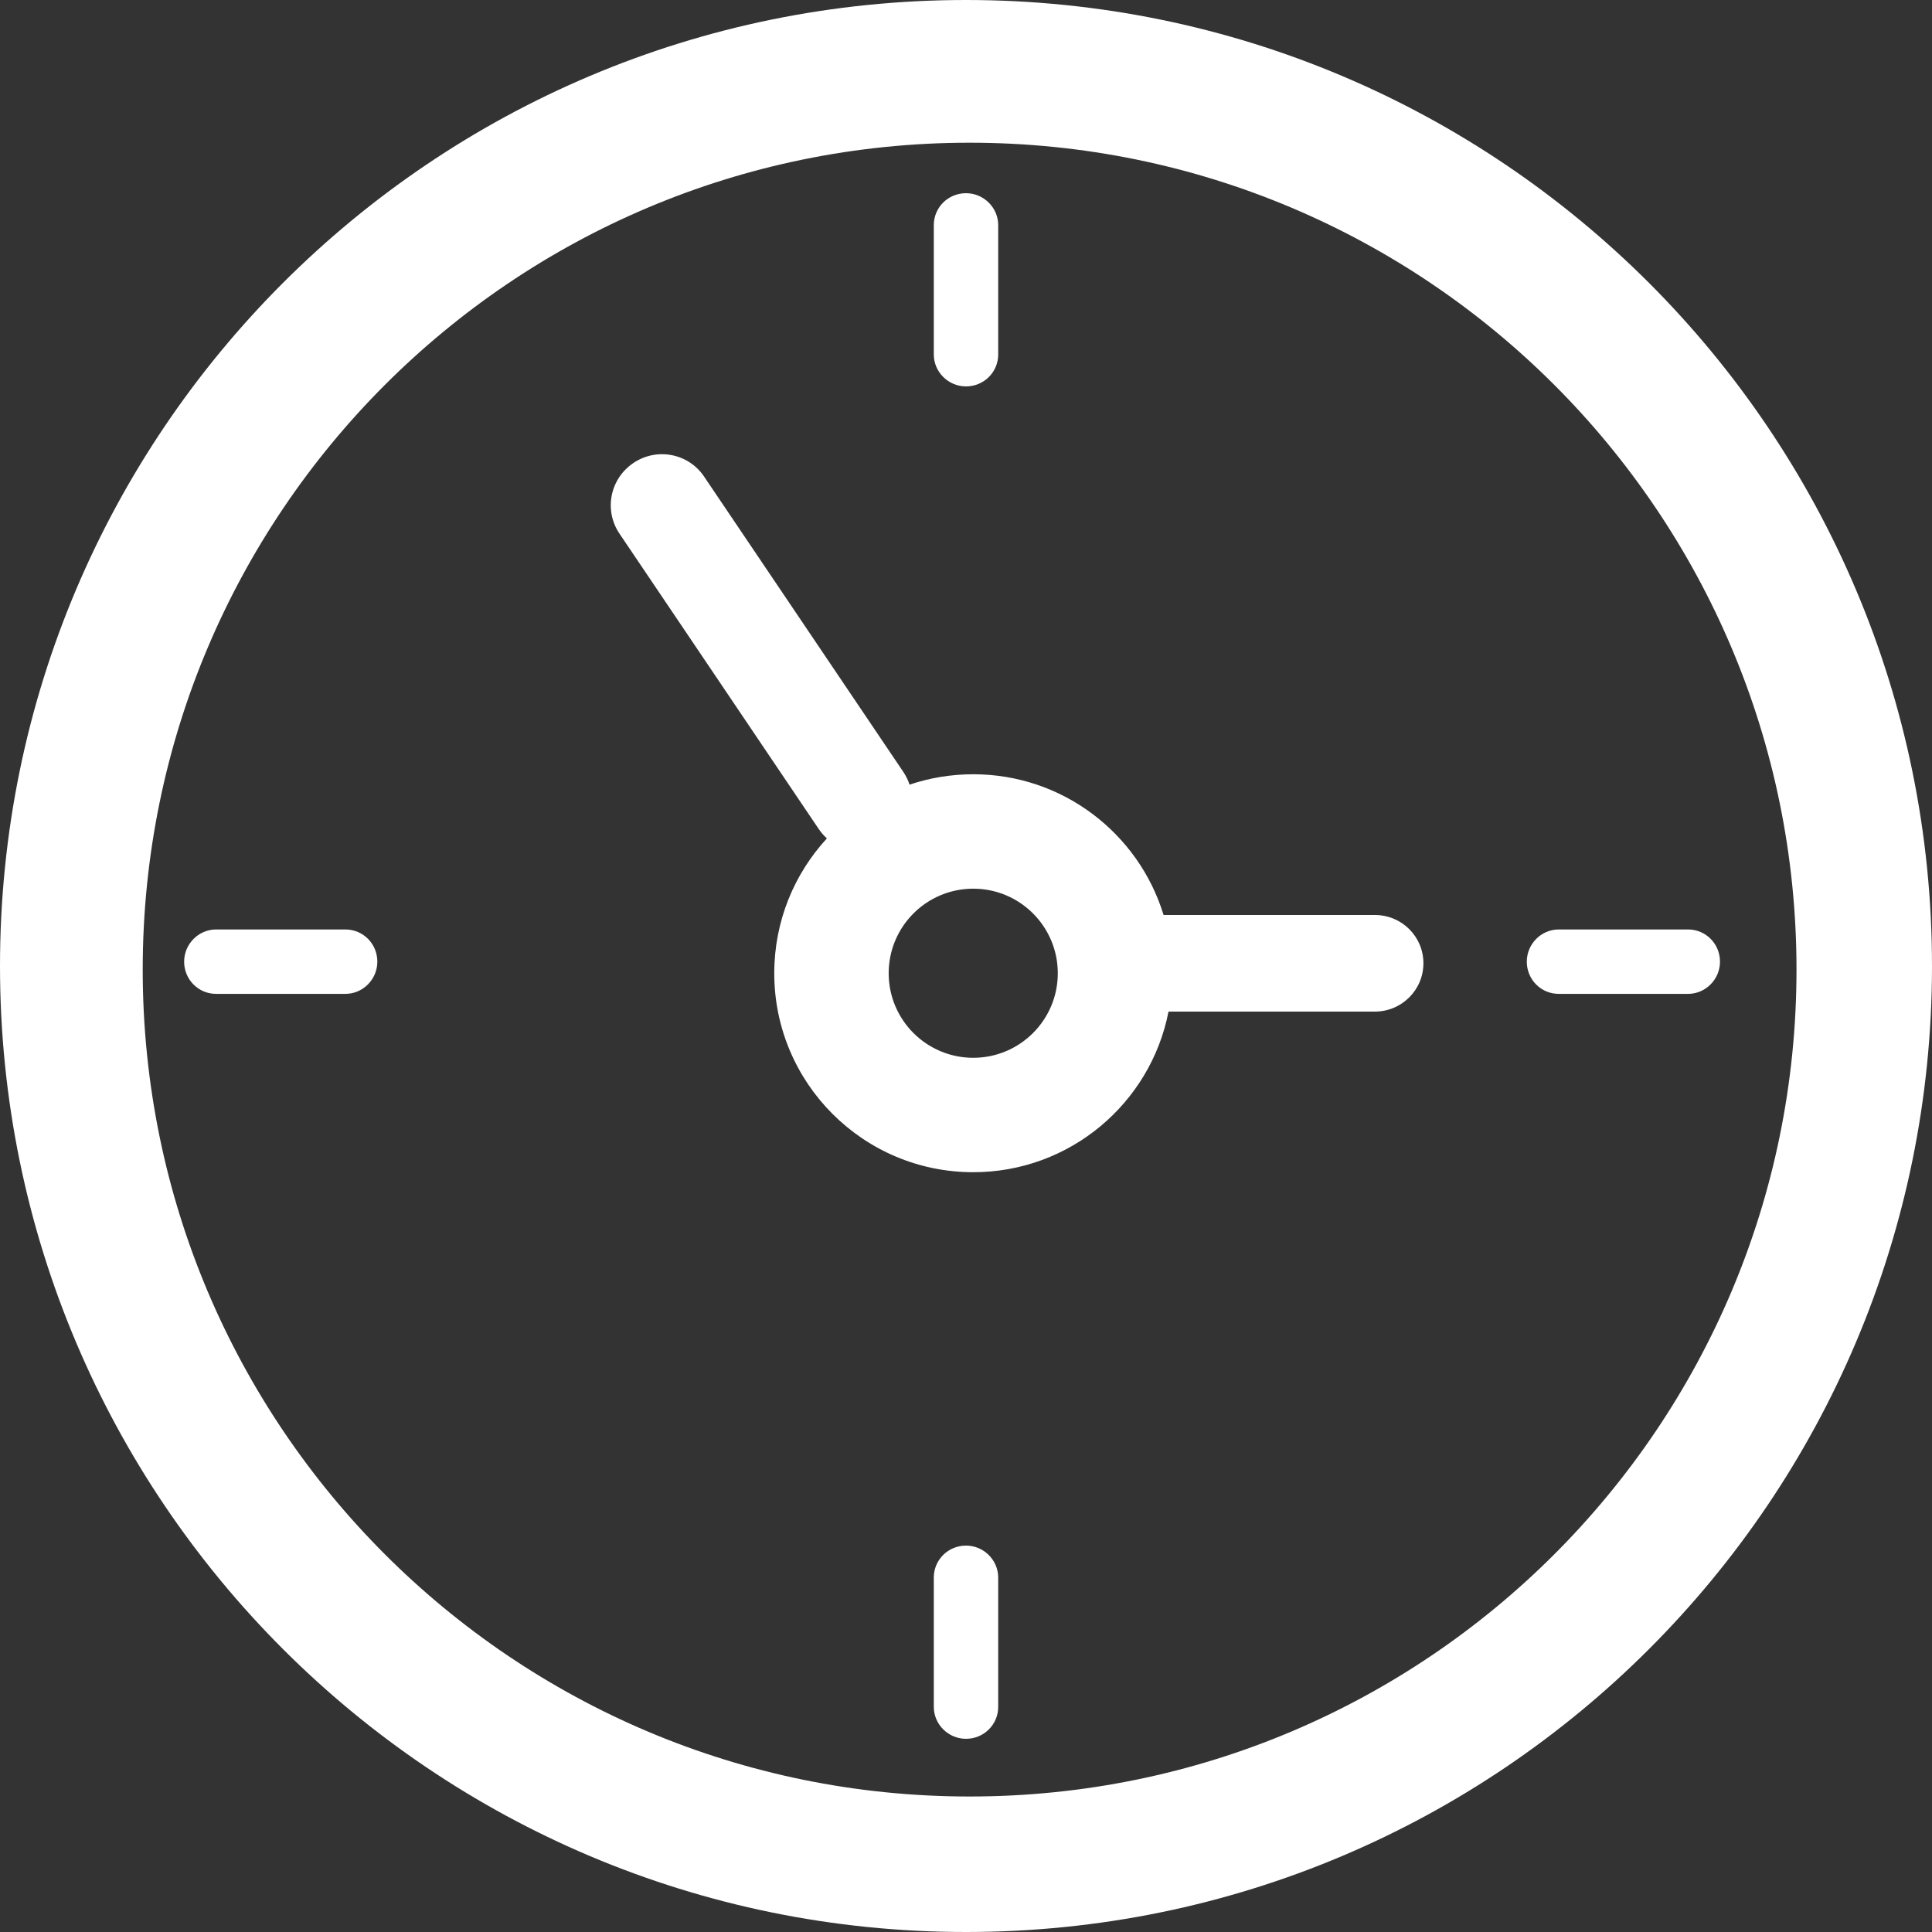
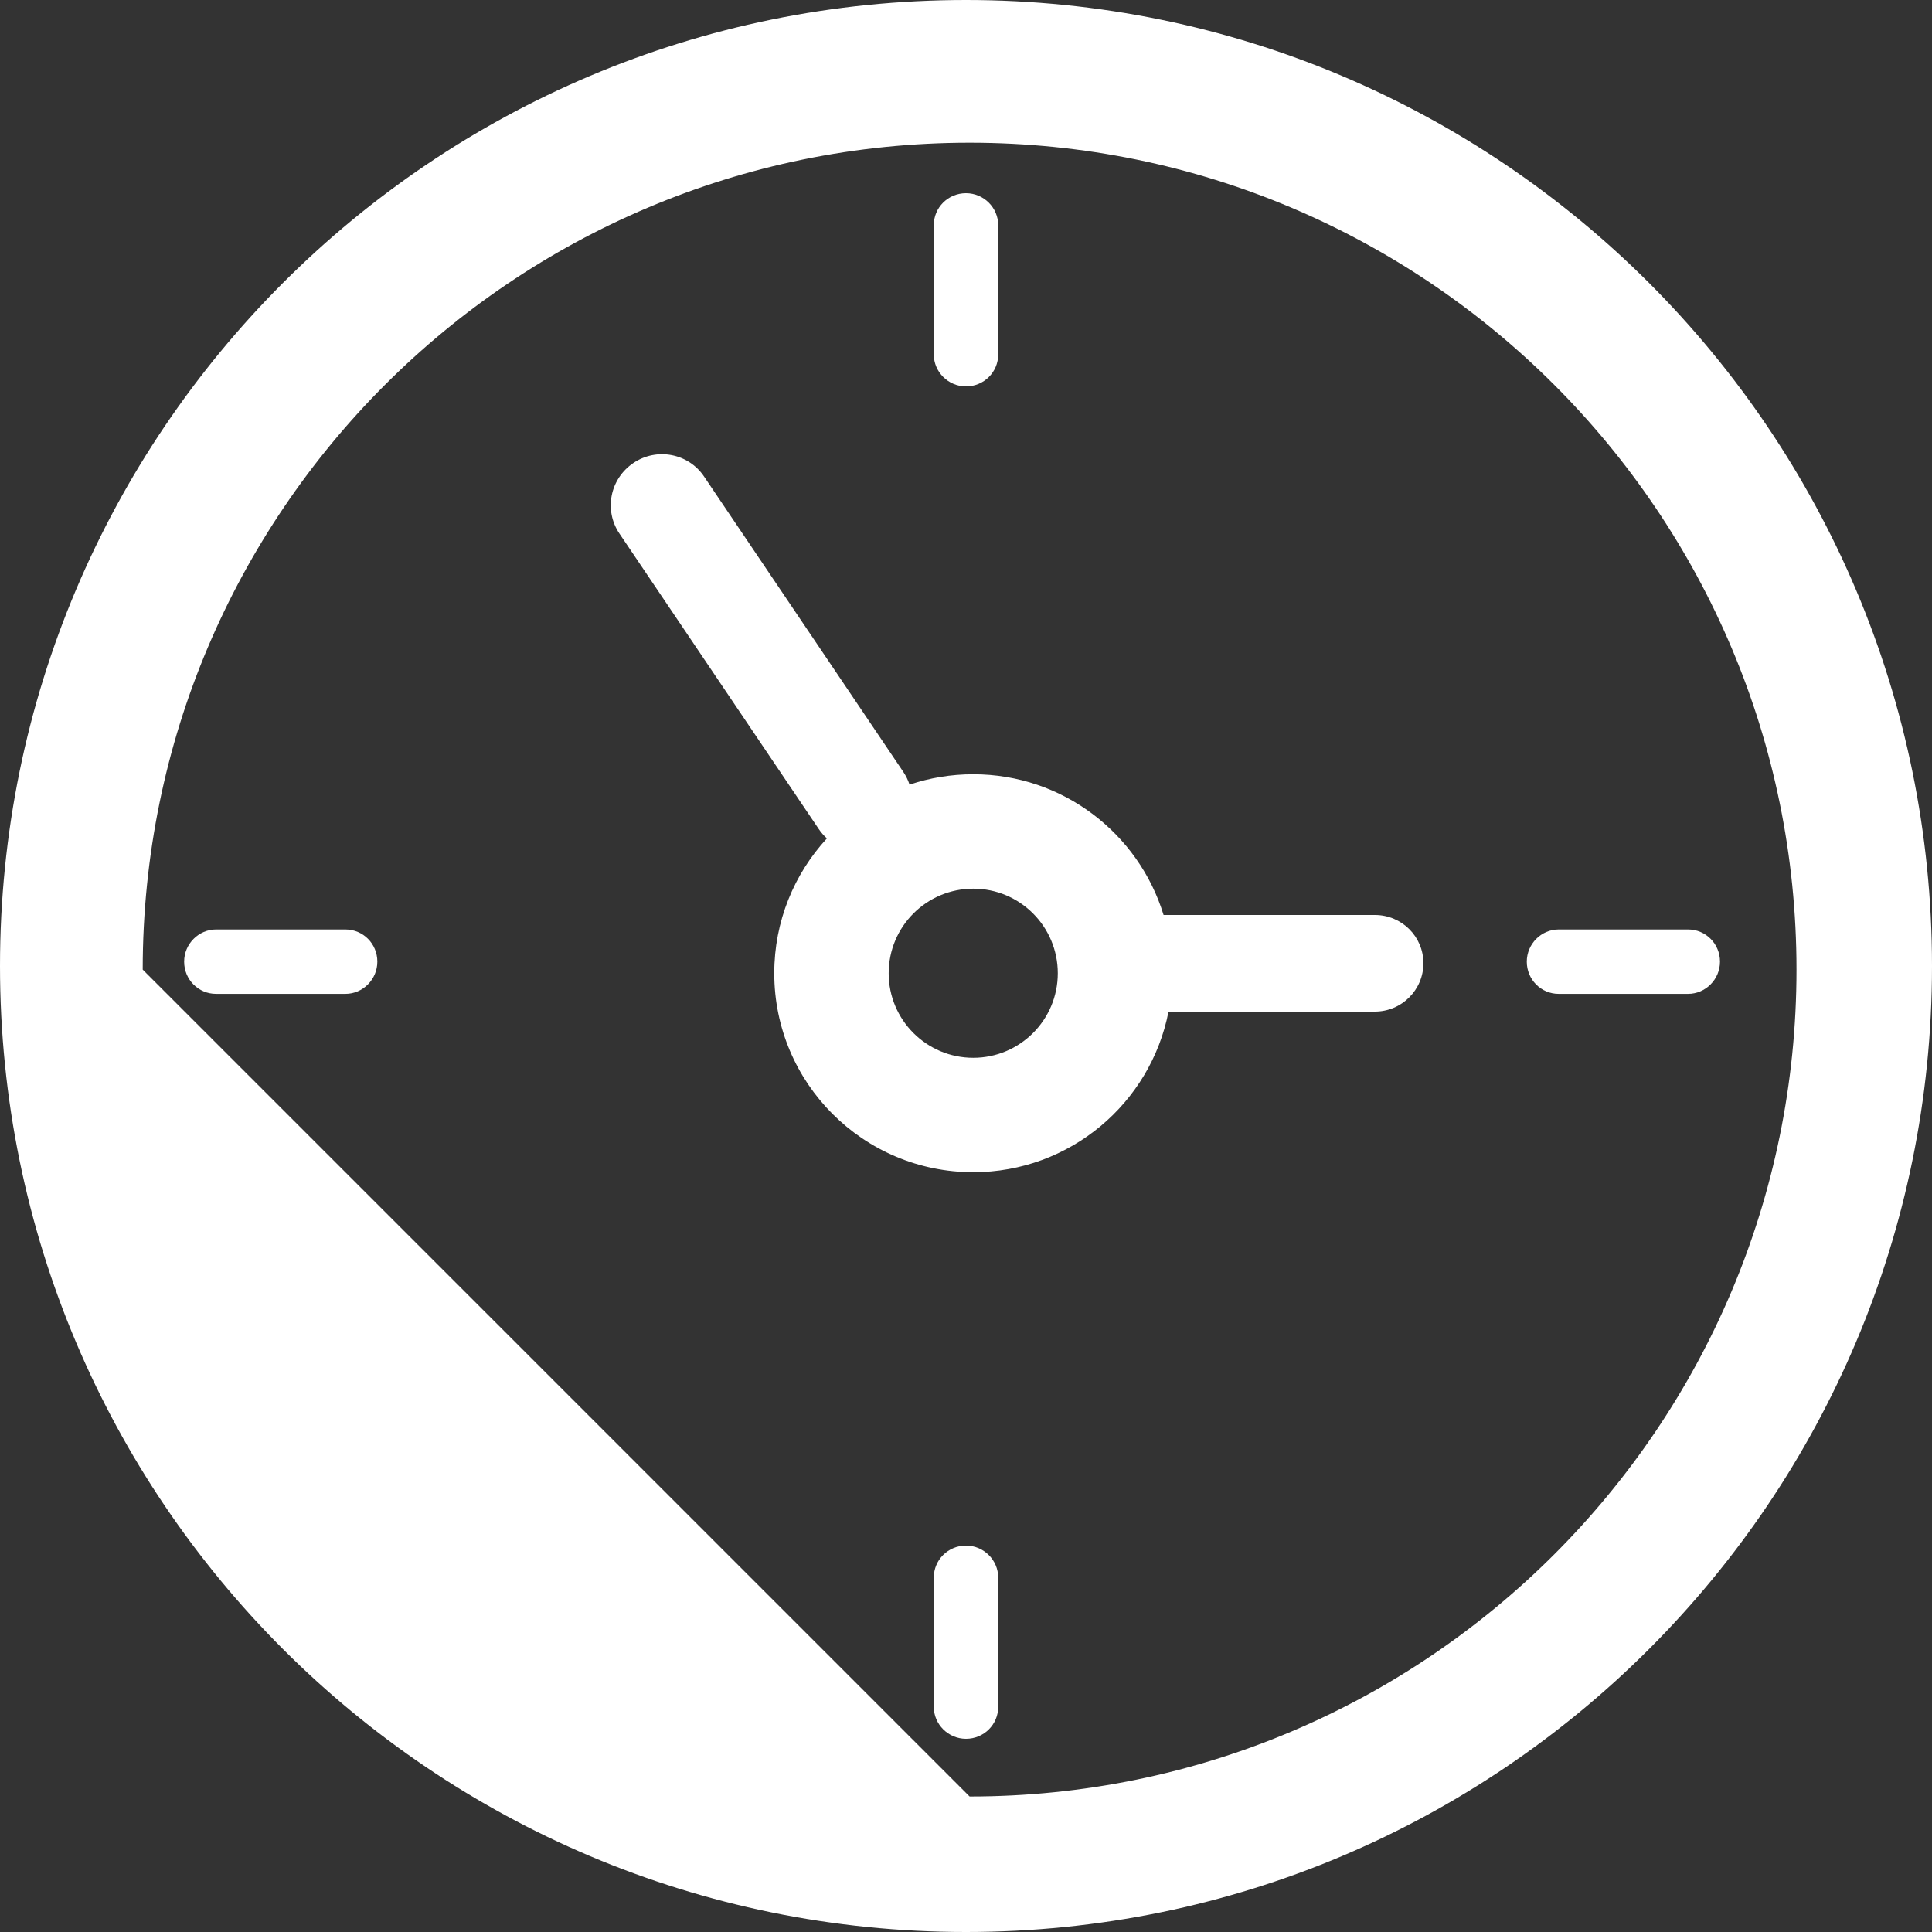
<svg xmlns="http://www.w3.org/2000/svg" width="45px" height="45px" viewBox="0 0 45 45" version="1.1">
  <rect x="0" y="0" width="45" height="45" fill="#333333" stroke="none" />
  <title>icon-schedule</title>
  <desc>Created with Sketch.</desc>
  <defs />
  <g id="Page-2" stroke="none" stroke-width="1" fill="none" fill-rule="evenodd">
    <g id="Homepage-slide-8" transform="translate(-151, -476)" fill="#FFFFFF">
      <g id="SLIDER" transform="translate(0, 1)">
        <g id="FEATURES" transform="translate(0, 437)">
          <g id="Content-1-Copy-3" transform="translate(151, 38)">
-             <path d="M27.217,23.562 C26.801,25.694 24.923,27.303 22.669,27.303 C20.109,27.303 18.034,25.228 18.034,22.669 C18.034,21.457 18.499,20.354 19.26,19.528 C19.189,19.464 19.125,19.391 19.069,19.308 L14.428,12.428 C14.063,11.887 14.205,11.154 14.753,10.784 C15.297,10.417 16.034,10.557 16.399,11.099 L21.04,17.979 C21.103,18.073 21.152,18.173 21.185,18.276 C21.651,18.119 22.15,18.034 22.669,18.034 C24.756,18.034 26.522,19.414 27.102,21.312 L32.023,21.312 C32.648,21.312 33.154,21.811 33.154,22.437 C33.154,23.058 32.647,23.562 32.023,23.562 L27.217,23.562 Z M22.5,45 C10.074,45 0,34.926 0,22.5 C0,10.074 10.074,1.42108547e-14 22.5,1.42108547e-14 C34.926,1.42108547e-14 45,10.074 45,22.5 C45,34.926 34.926,45 22.5,45 Z M22.584,41.844 C33.221,41.844 41.844,33.221 41.844,22.584 C41.844,11.947 33.221,3.324 22.584,3.324 C11.947,3.324 3.324,11.947 3.324,22.584 C3.324,33.221 11.947,41.844 22.584,41.844 Z M22.669,24.638 C23.756,24.638 24.638,23.756 24.638,22.669 C24.638,21.581 23.756,20.699 22.669,20.699 C21.581,20.699 20.699,21.581 20.699,22.669 C20.699,23.756 21.581,24.638 22.669,24.638 Z M4.289,22.399 C4.289,21.985 4.628,21.649 5.032,21.649 L8.046,21.649 C8.457,21.649 8.789,21.982 8.789,22.399 C8.789,22.813 8.451,23.149 8.046,23.149 L5.032,23.149 C4.622,23.149 4.289,22.816 4.289,22.399 Z M35.562,22.399 C35.562,21.985 35.9,21.649 36.305,21.649 L39.319,21.649 C39.729,21.649 40.062,21.982 40.062,22.399 C40.062,22.813 39.724,23.149 39.319,23.149 L36.305,23.149 C35.894,23.149 35.562,22.816 35.562,22.399 Z M23.25,8.257 C23.25,8.667 22.917,9 22.5,9 C22.086,9 21.75,8.662 21.75,8.257 L21.75,5.243 C21.75,4.833 22.083,4.5 22.5,4.5 C22.914,4.5 23.25,4.838 23.25,5.243 L23.25,8.257 Z M23.25,39.757 C23.25,40.167 22.917,40.5 22.5,40.5 C22.086,40.5 21.75,40.162 21.75,39.757 L21.75,36.743 C21.75,36.333 22.083,36 22.5,36 C22.914,36 23.25,36.338 23.25,36.743 L23.25,39.757 Z" id="icon-schedule" />
+             <path d="M27.217,23.562 C26.801,25.694 24.923,27.303 22.669,27.303 C20.109,27.303 18.034,25.228 18.034,22.669 C18.034,21.457 18.499,20.354 19.26,19.528 C19.189,19.464 19.125,19.391 19.069,19.308 L14.428,12.428 C14.063,11.887 14.205,11.154 14.753,10.784 C15.297,10.417 16.034,10.557 16.399,11.099 L21.04,17.979 C21.103,18.073 21.152,18.173 21.185,18.276 C21.651,18.119 22.15,18.034 22.669,18.034 C24.756,18.034 26.522,19.414 27.102,21.312 L32.023,21.312 C32.648,21.312 33.154,21.811 33.154,22.437 C33.154,23.058 32.647,23.562 32.023,23.562 L27.217,23.562 Z M22.5,45 C10.074,45 0,34.926 0,22.5 C0,10.074 10.074,1.42108547e-14 22.5,1.42108547e-14 C34.926,1.42108547e-14 45,10.074 45,22.5 C45,34.926 34.926,45 22.5,45 Z M22.584,41.844 C33.221,41.844 41.844,33.221 41.844,22.584 C41.844,11.947 33.221,3.324 22.584,3.324 C11.947,3.324 3.324,11.947 3.324,22.584 Z M22.669,24.638 C23.756,24.638 24.638,23.756 24.638,22.669 C24.638,21.581 23.756,20.699 22.669,20.699 C21.581,20.699 20.699,21.581 20.699,22.669 C20.699,23.756 21.581,24.638 22.669,24.638 Z M4.289,22.399 C4.289,21.985 4.628,21.649 5.032,21.649 L8.046,21.649 C8.457,21.649 8.789,21.982 8.789,22.399 C8.789,22.813 8.451,23.149 8.046,23.149 L5.032,23.149 C4.622,23.149 4.289,22.816 4.289,22.399 Z M35.562,22.399 C35.562,21.985 35.9,21.649 36.305,21.649 L39.319,21.649 C39.729,21.649 40.062,21.982 40.062,22.399 C40.062,22.813 39.724,23.149 39.319,23.149 L36.305,23.149 C35.894,23.149 35.562,22.816 35.562,22.399 Z M23.25,8.257 C23.25,8.667 22.917,9 22.5,9 C22.086,9 21.75,8.662 21.75,8.257 L21.75,5.243 C21.75,4.833 22.083,4.5 22.5,4.5 C22.914,4.5 23.25,4.838 23.25,5.243 L23.25,8.257 Z M23.25,39.757 C23.25,40.167 22.917,40.5 22.5,40.5 C22.086,40.5 21.75,40.162 21.75,39.757 L21.75,36.743 C21.75,36.333 22.083,36 22.5,36 C22.914,36 23.25,36.338 23.25,36.743 L23.25,39.757 Z" id="icon-schedule" />
          </g>
        </g>
      </g>
    </g>
  </g>
</svg>